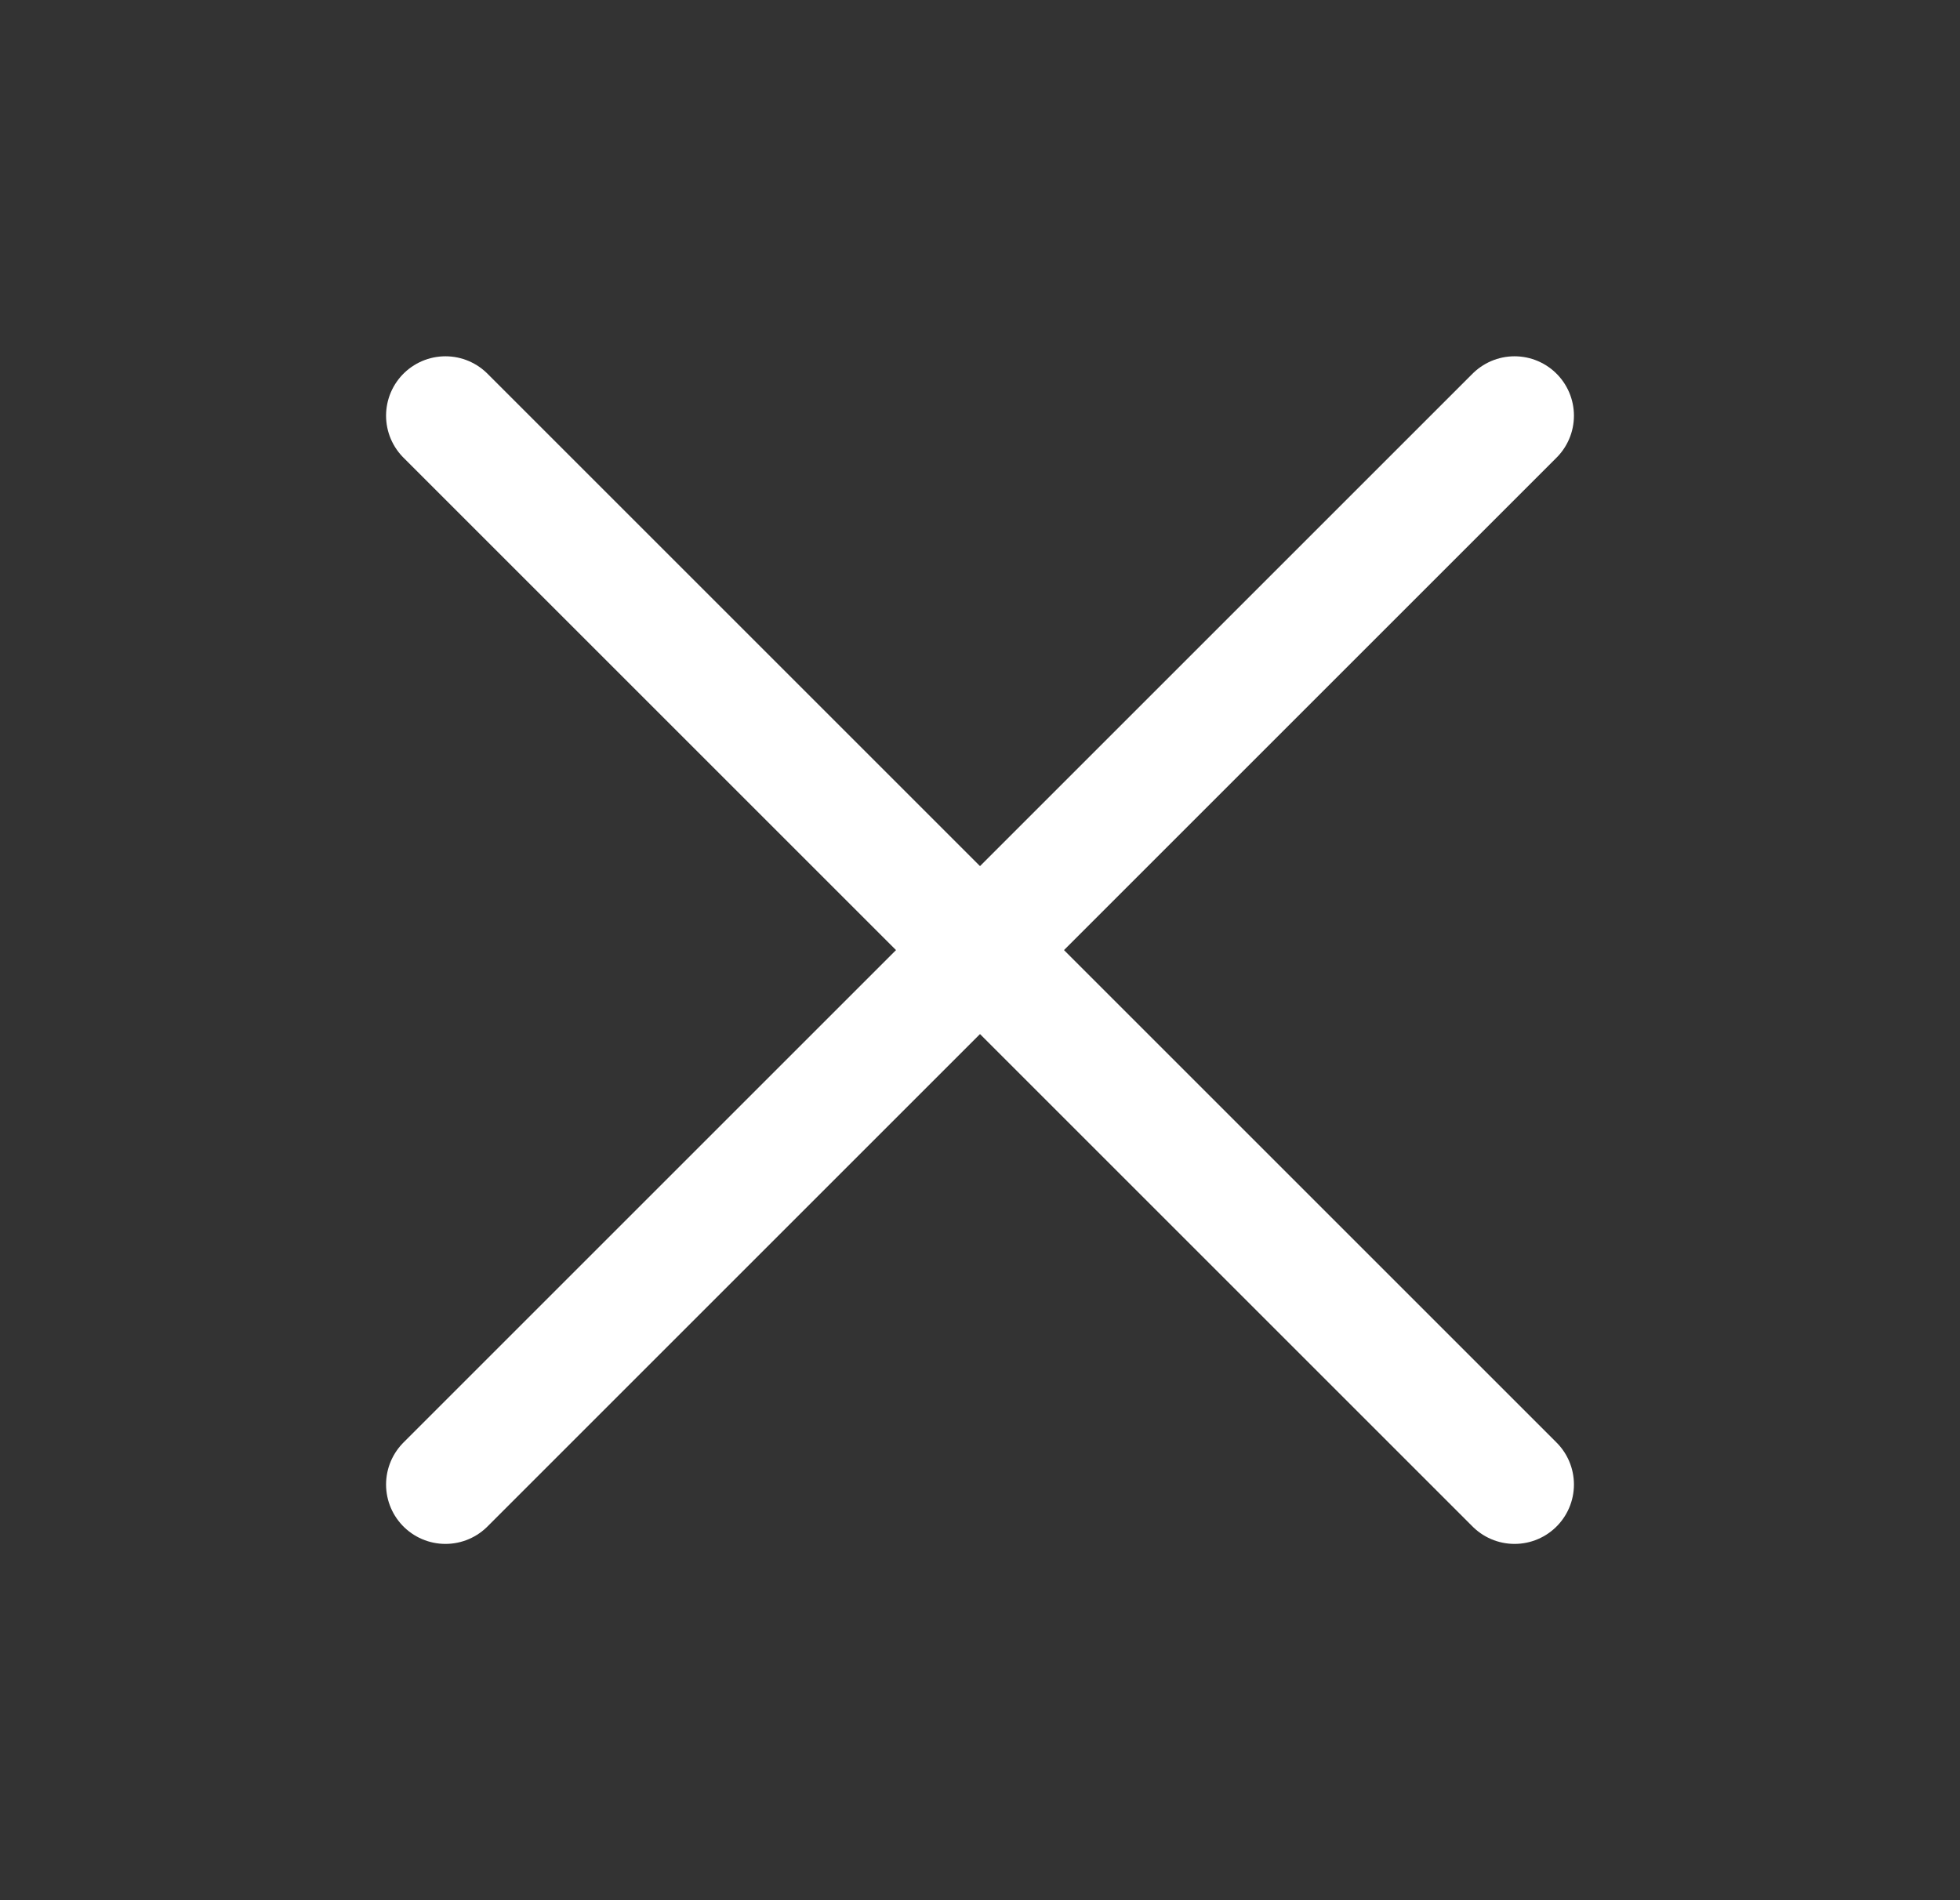
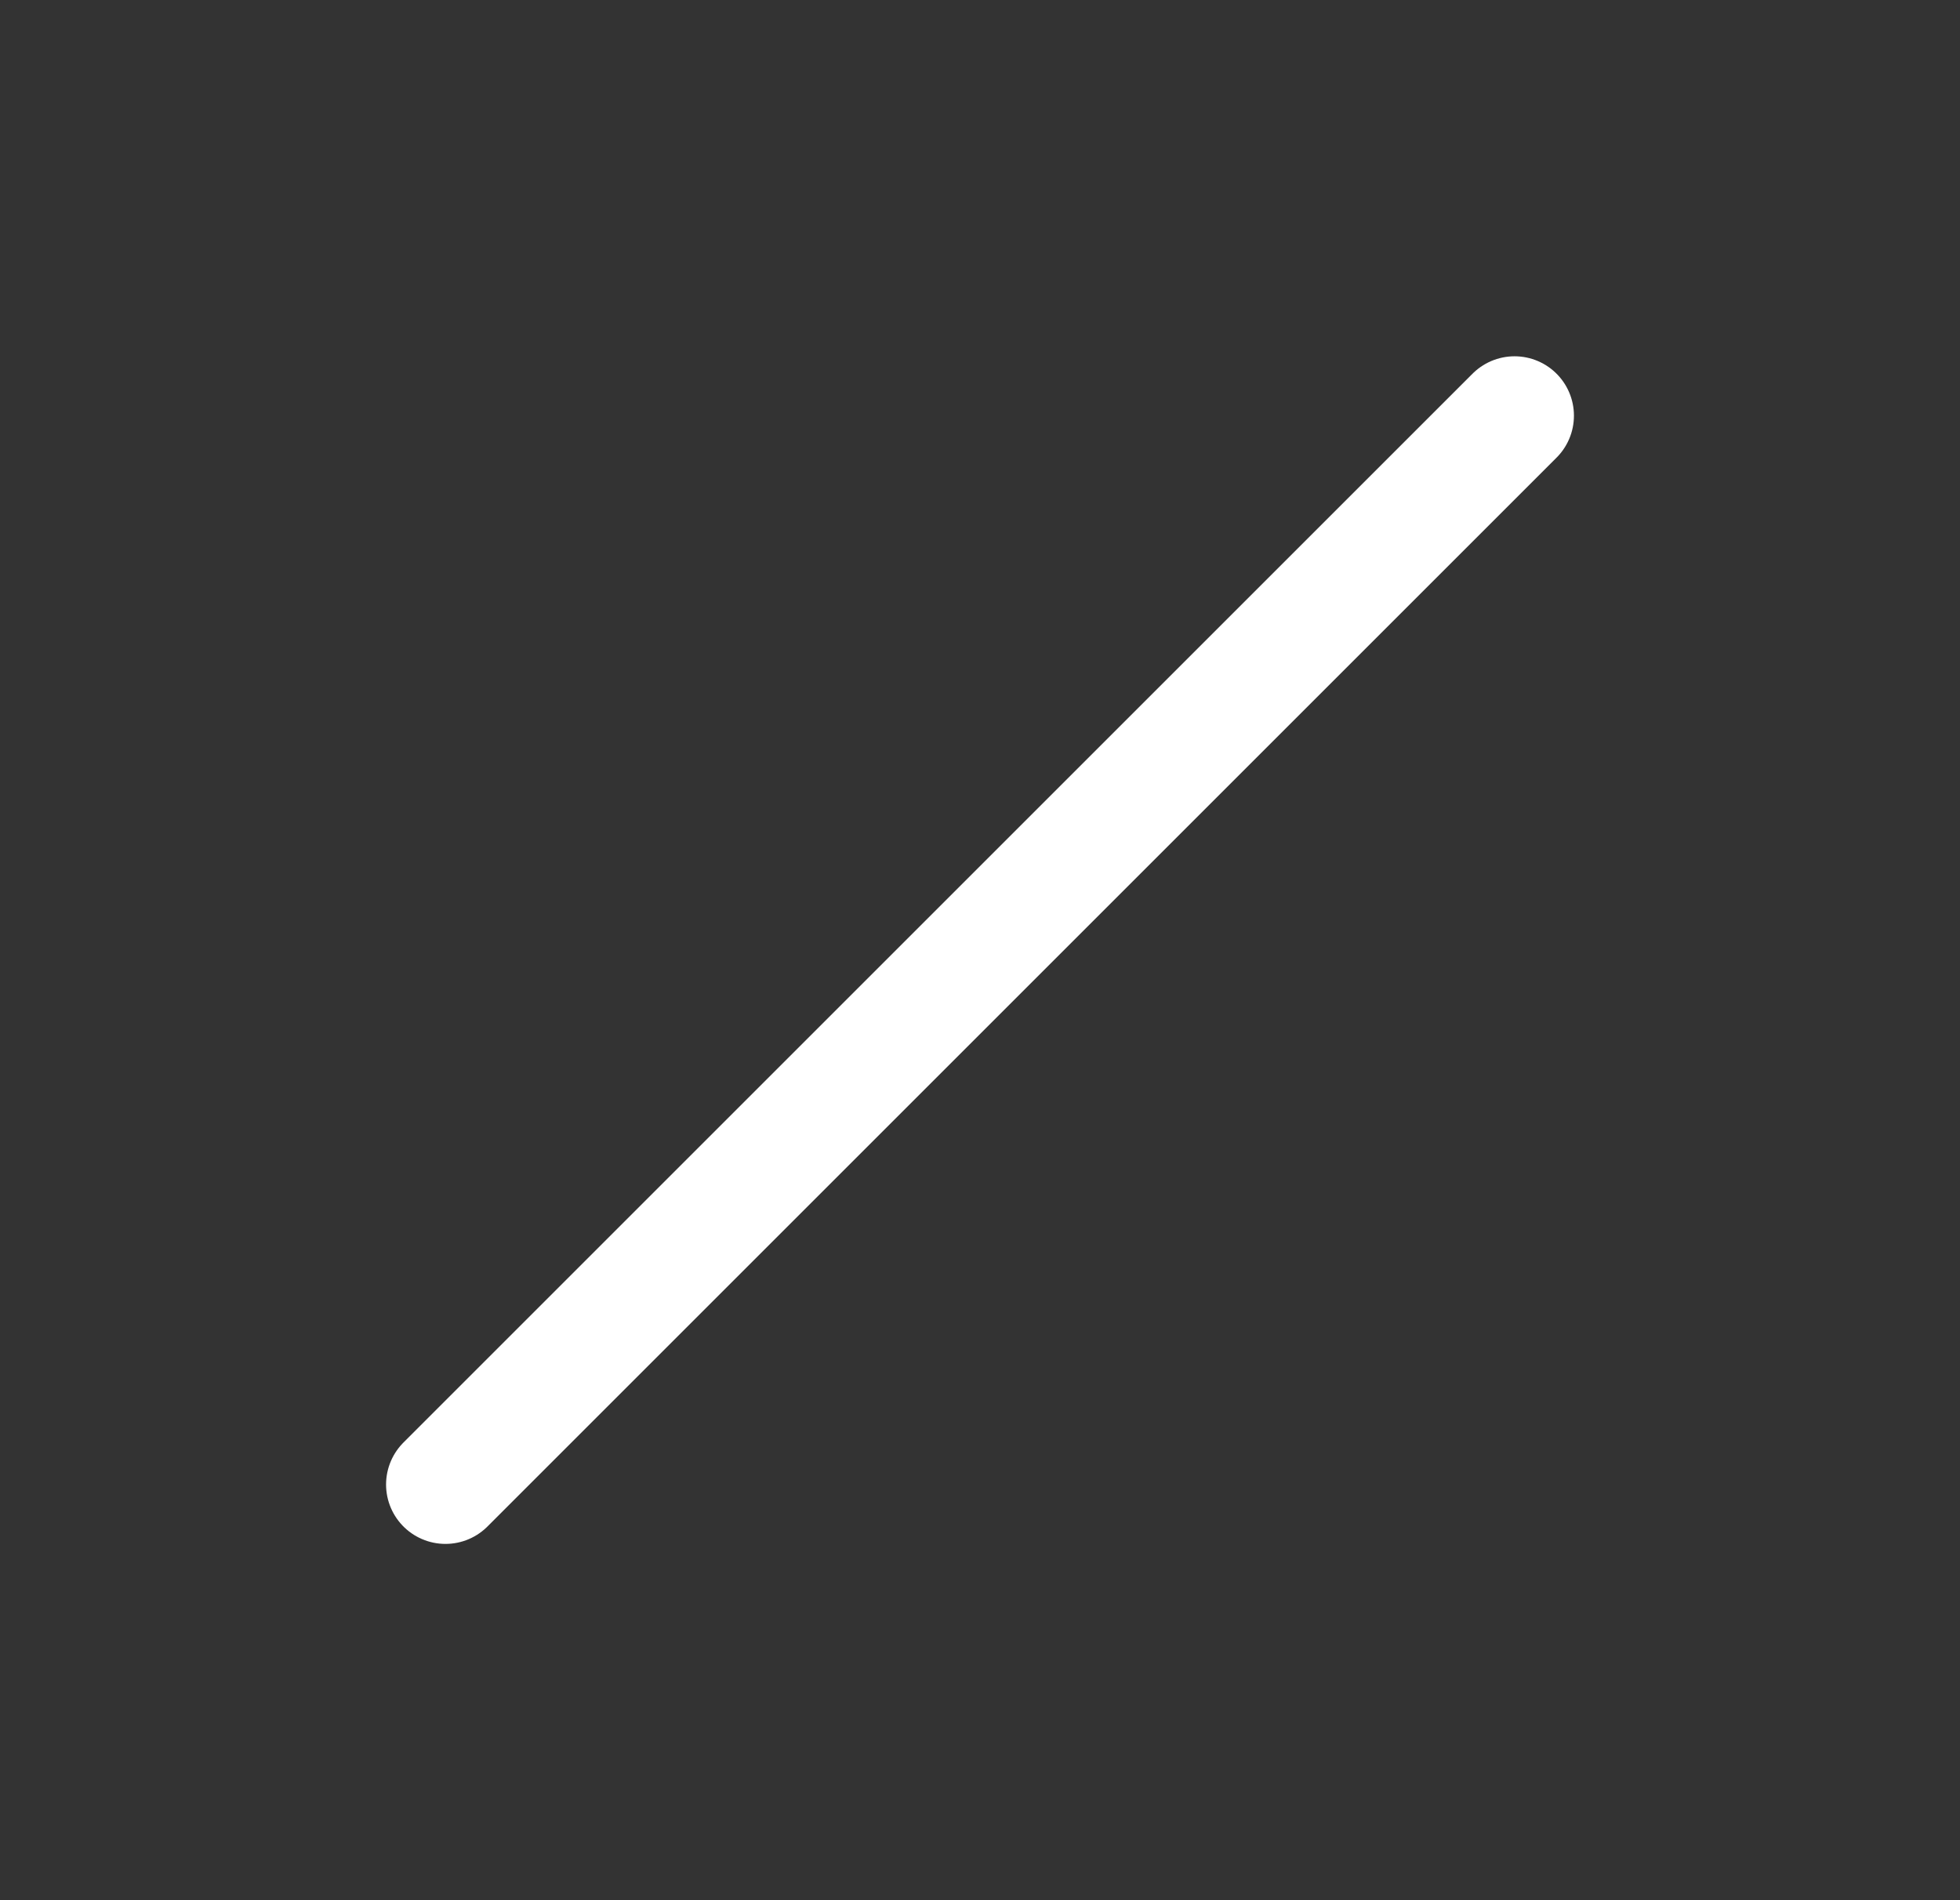
<svg xmlns="http://www.w3.org/2000/svg" width="33" height="32" viewBox="0 0 33 32" fill="none">
  <rect x="0" y="0" width="33" height="32" fill="#333333" stroke="none" />
  <path id="Vector" d="M25.5 7L7.5 25" stroke="white" stroke-width="2" stroke-linecap="round" stroke-linejoin="round" />
-   <path id="Vector_2" d="M25.5 25L7.5 7" stroke="white" stroke-width="2" stroke-linecap="round" stroke-linejoin="round" />
</svg>